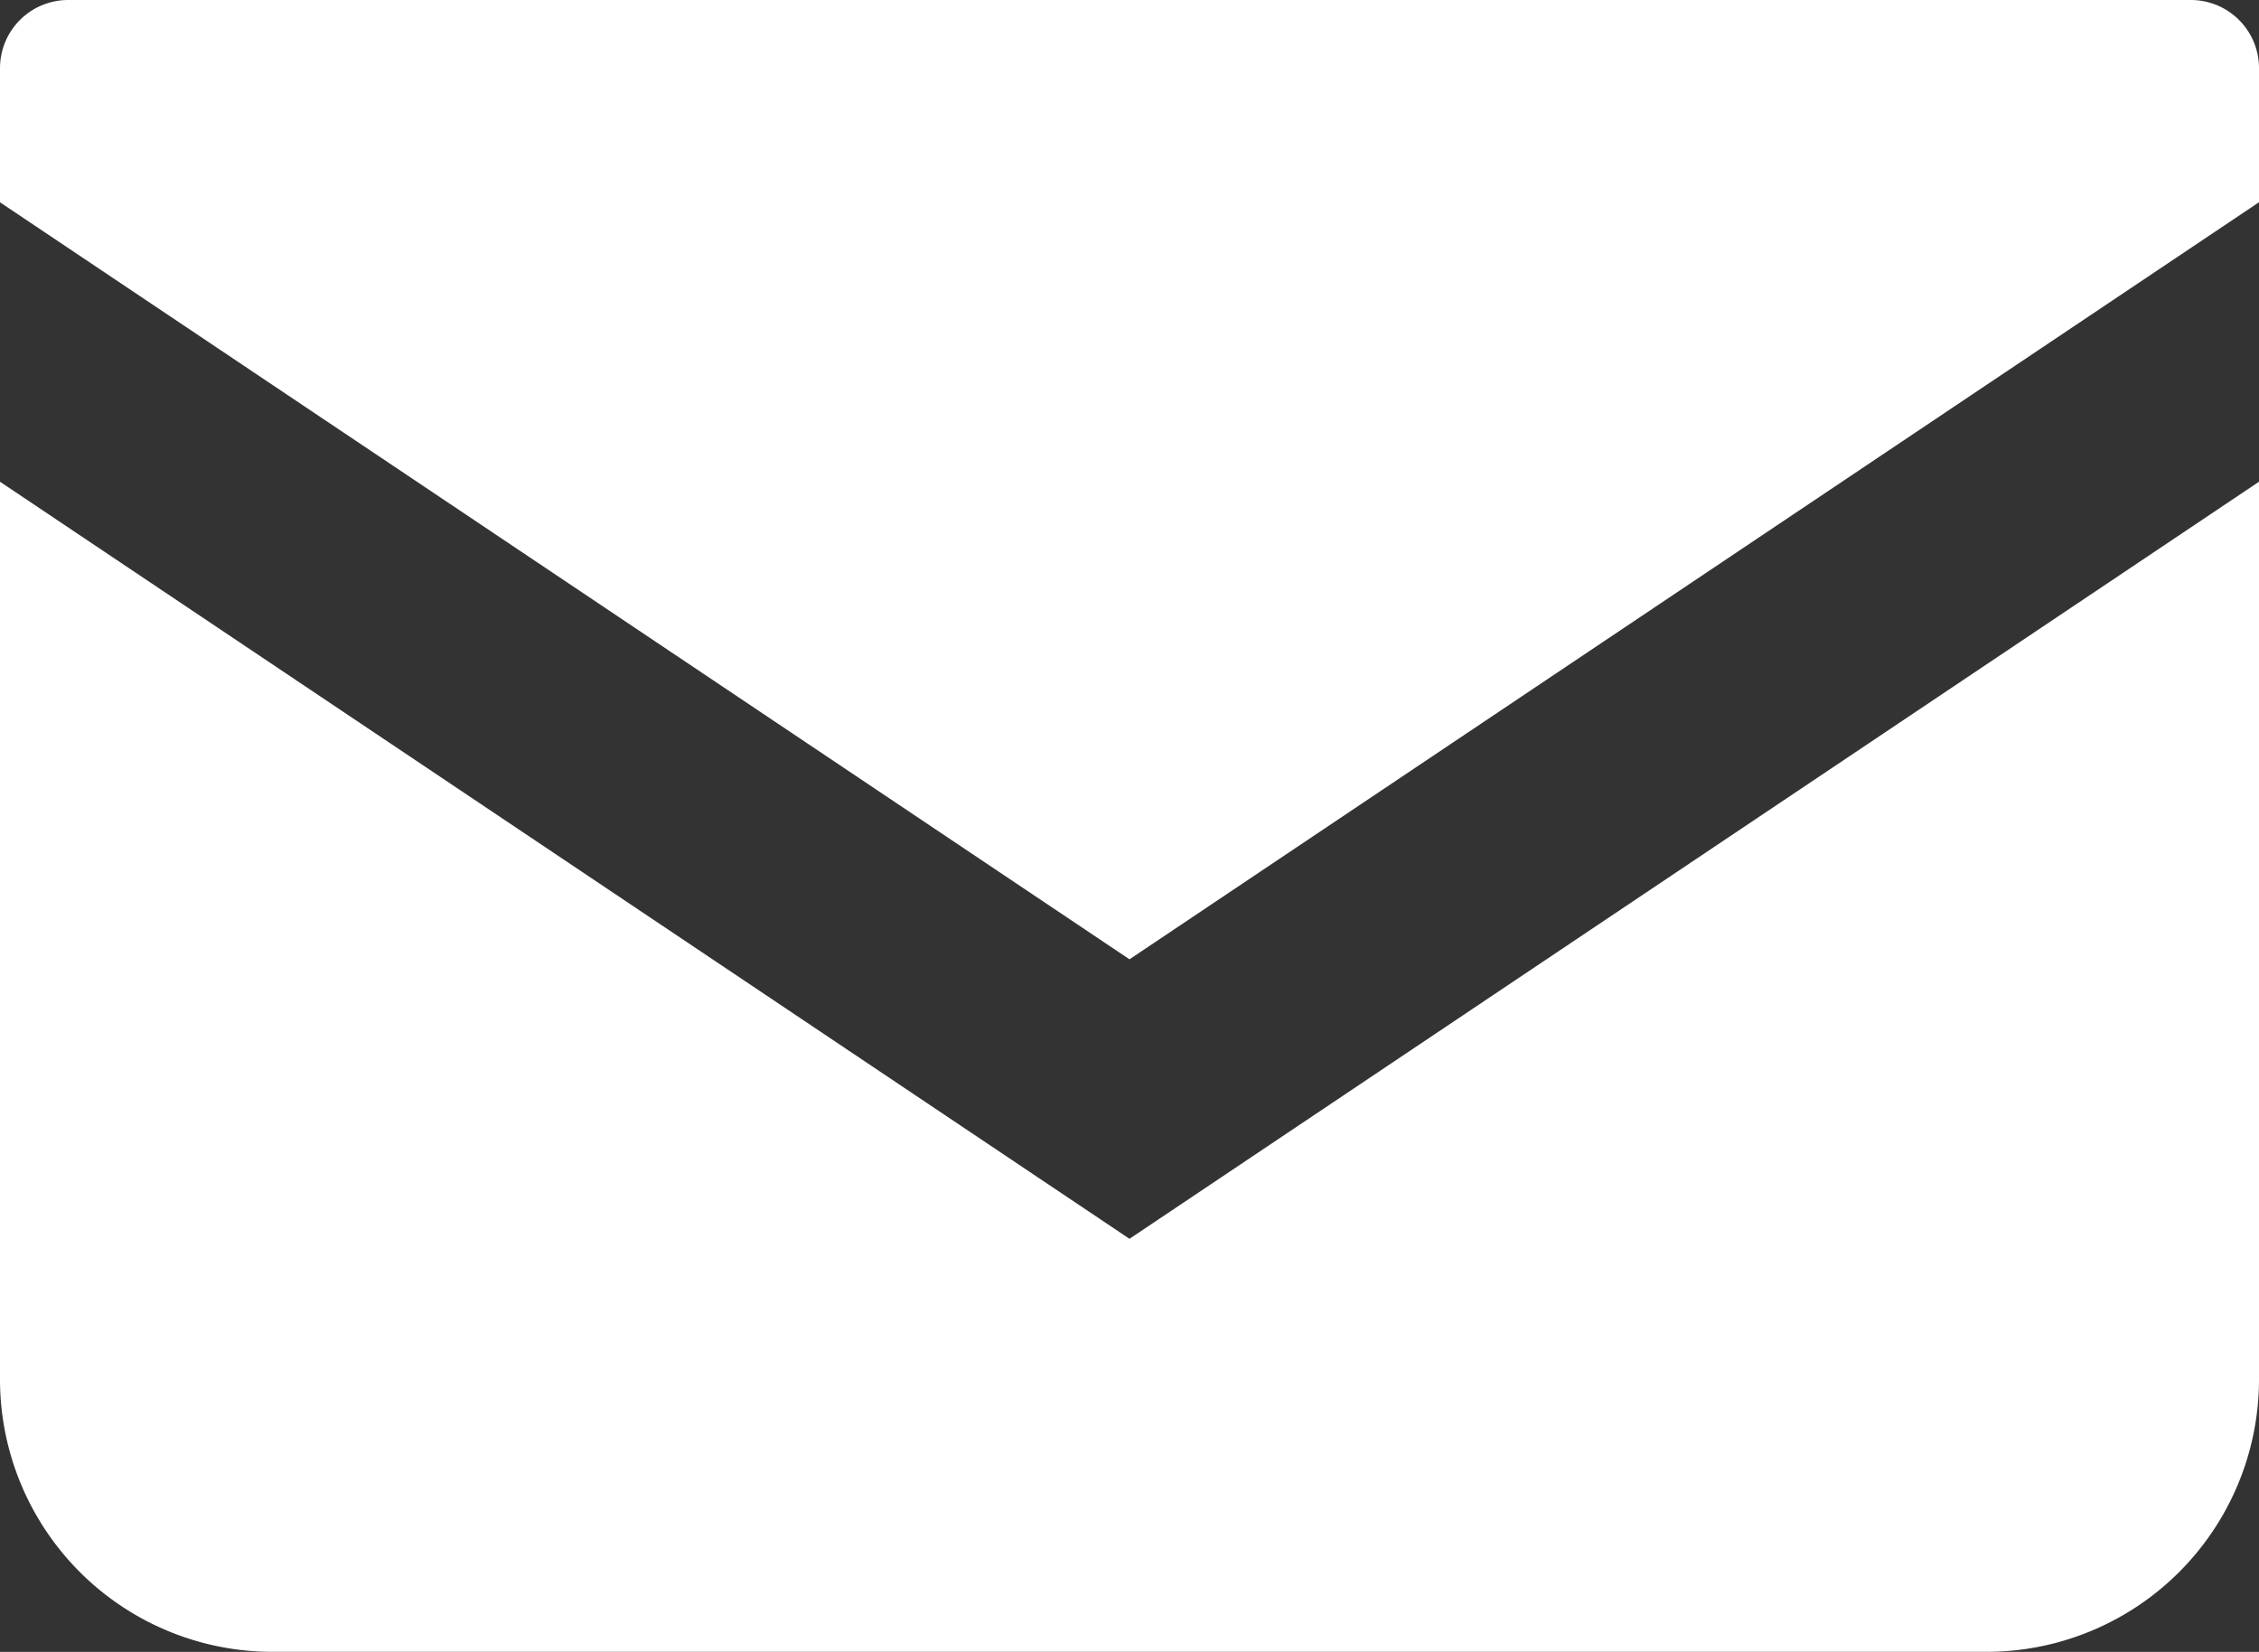
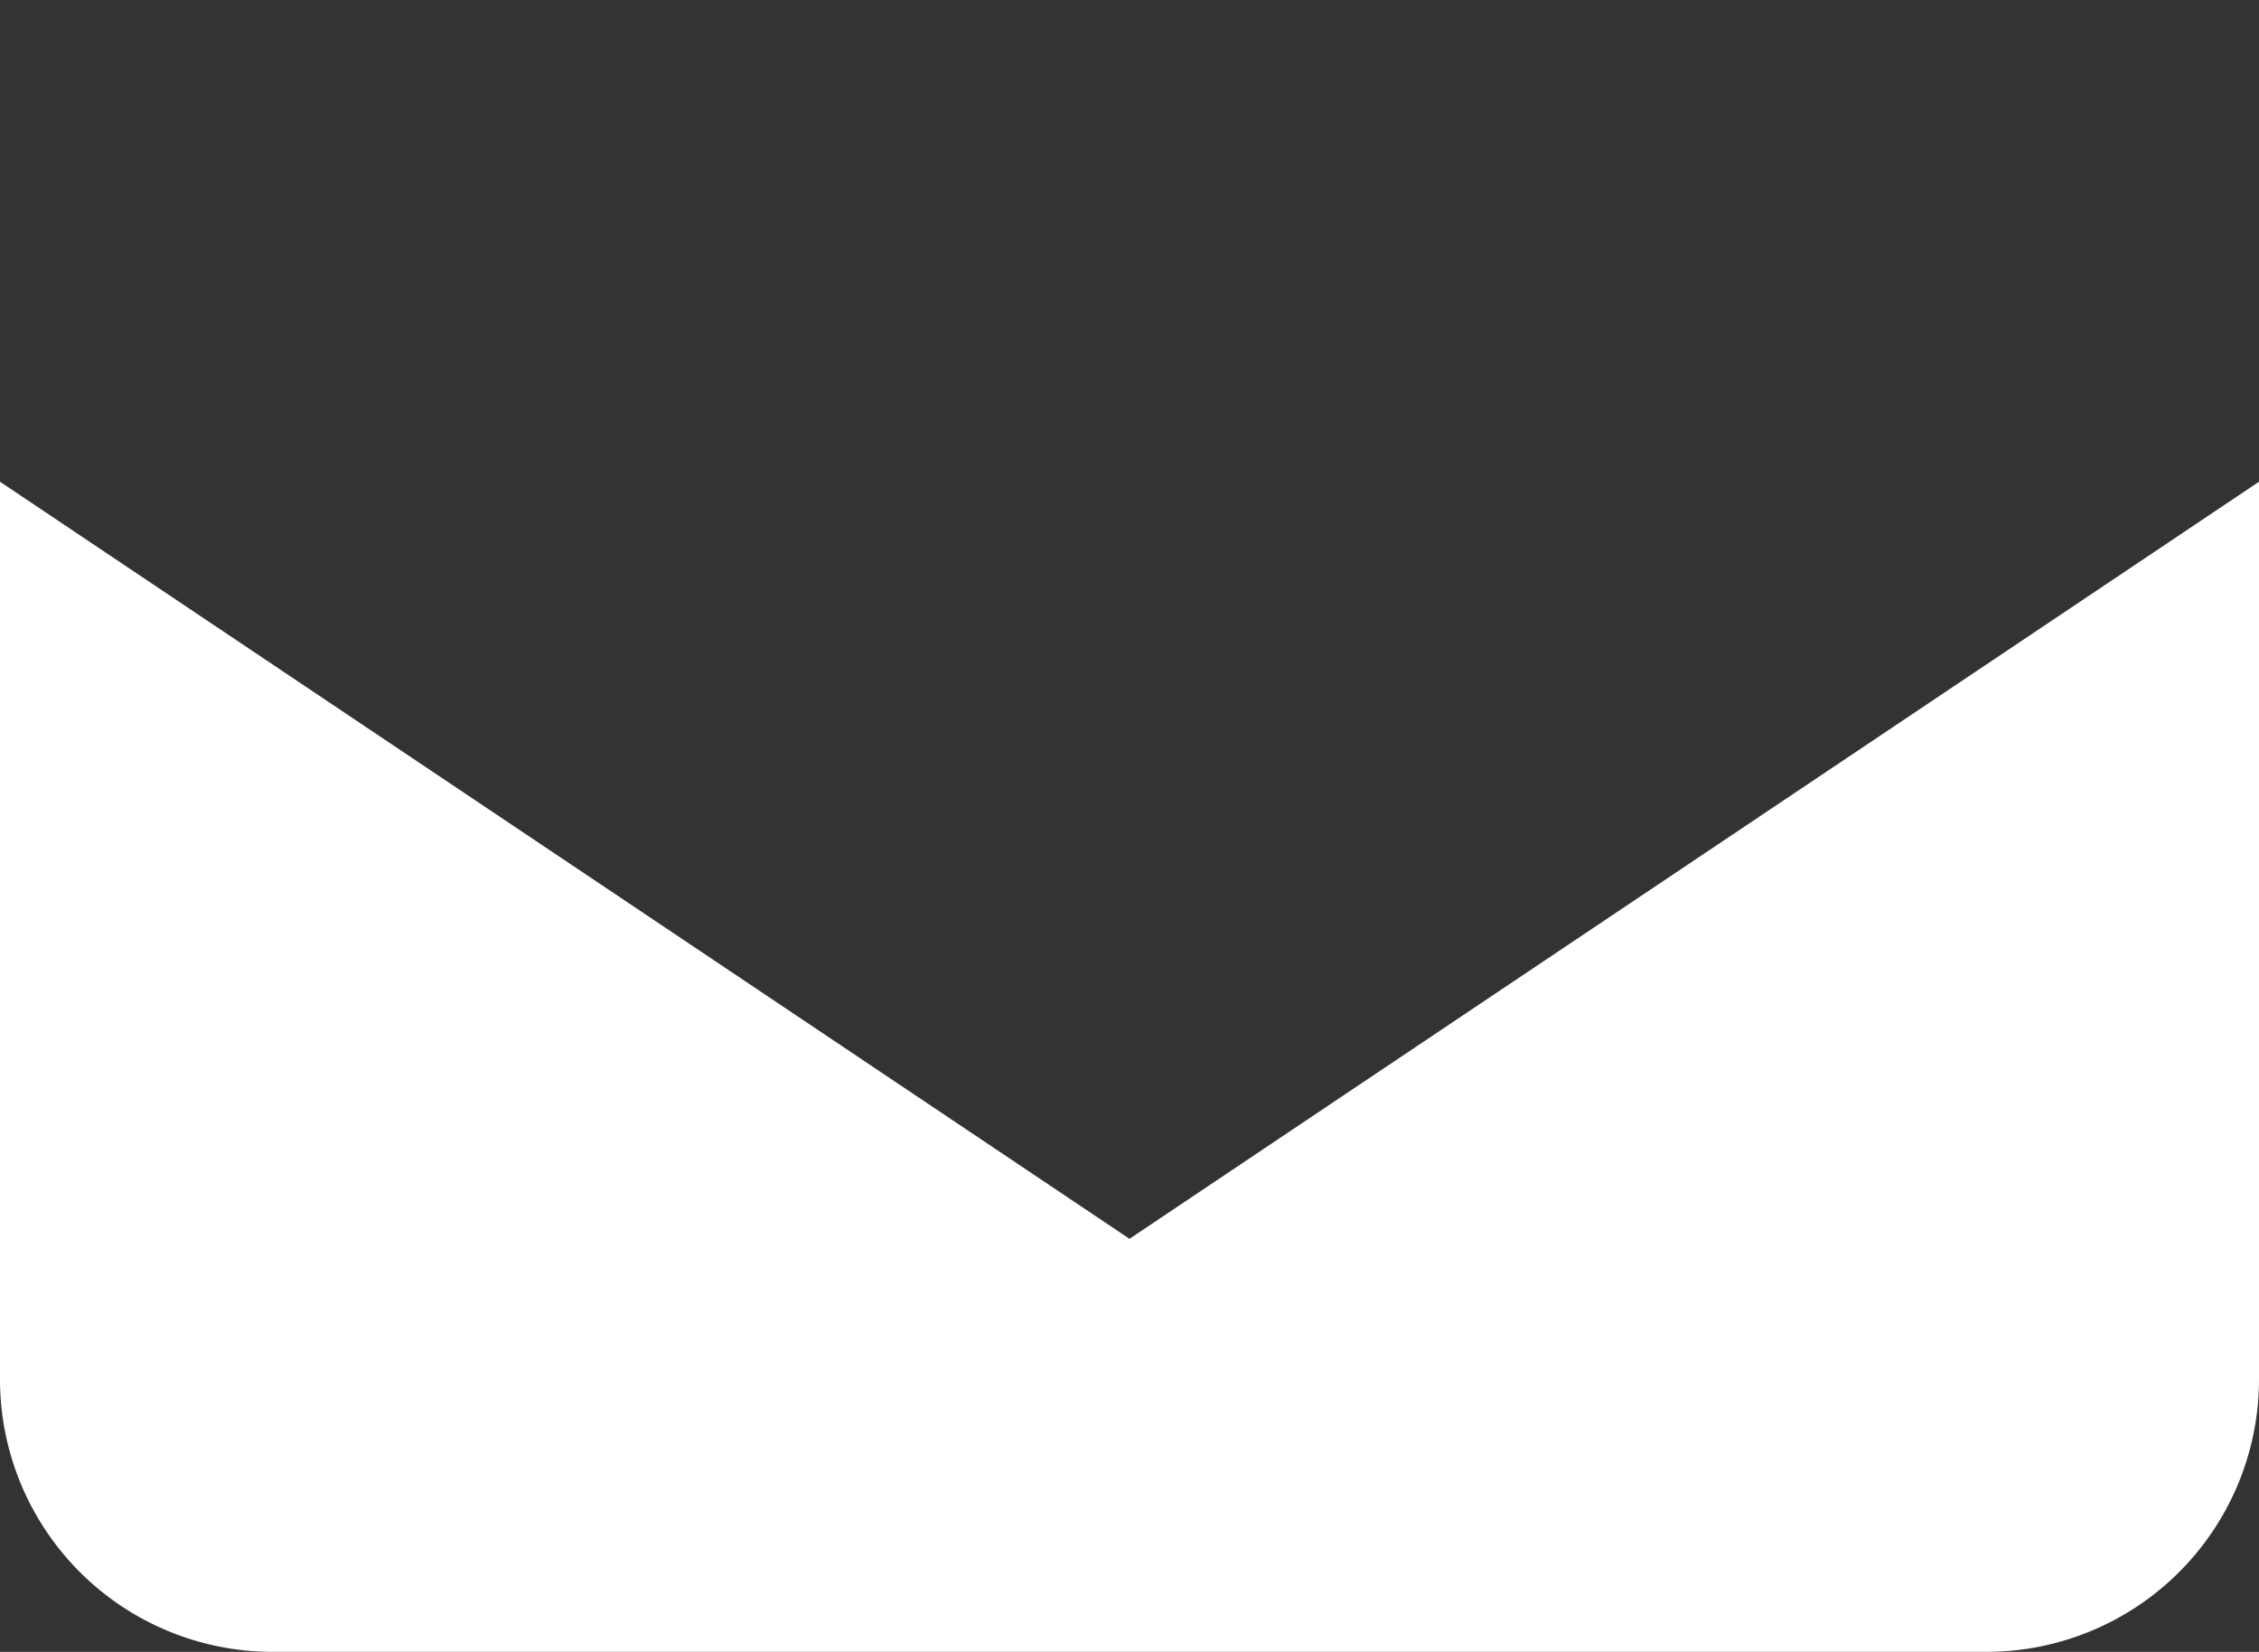
<svg xmlns="http://www.w3.org/2000/svg" id="mail-svgrepo-com_4_" data-name="mail-svgrepo-com (4)" width="38.542" height="28.18" viewBox="0 0 38.542 28.18">
  <rect x="0" y="0" width="38.542" height="28.18" fill="#333333" stroke="none" />
-   <path id="パス_2061" data-name="パス 2061" d="M37.38,68.828H1.162A1.163,1.163,0,0,0,0,69.991v2.288L19.271,85.193,38.542,72.278V69.991A1.163,1.163,0,0,0,37.38,68.828Z" transform="translate(0 -68.828)" fill="#fff" />
  <path id="パス_2062" data-name="パス 2062" d="M0,178v15.311a4.649,4.649,0,0,0,4.651,4.65H33.891a4.649,4.649,0,0,0,4.651-4.65V178L19.271,190.915Z" transform="translate(0 -169.782)" fill="#fff" />
</svg>